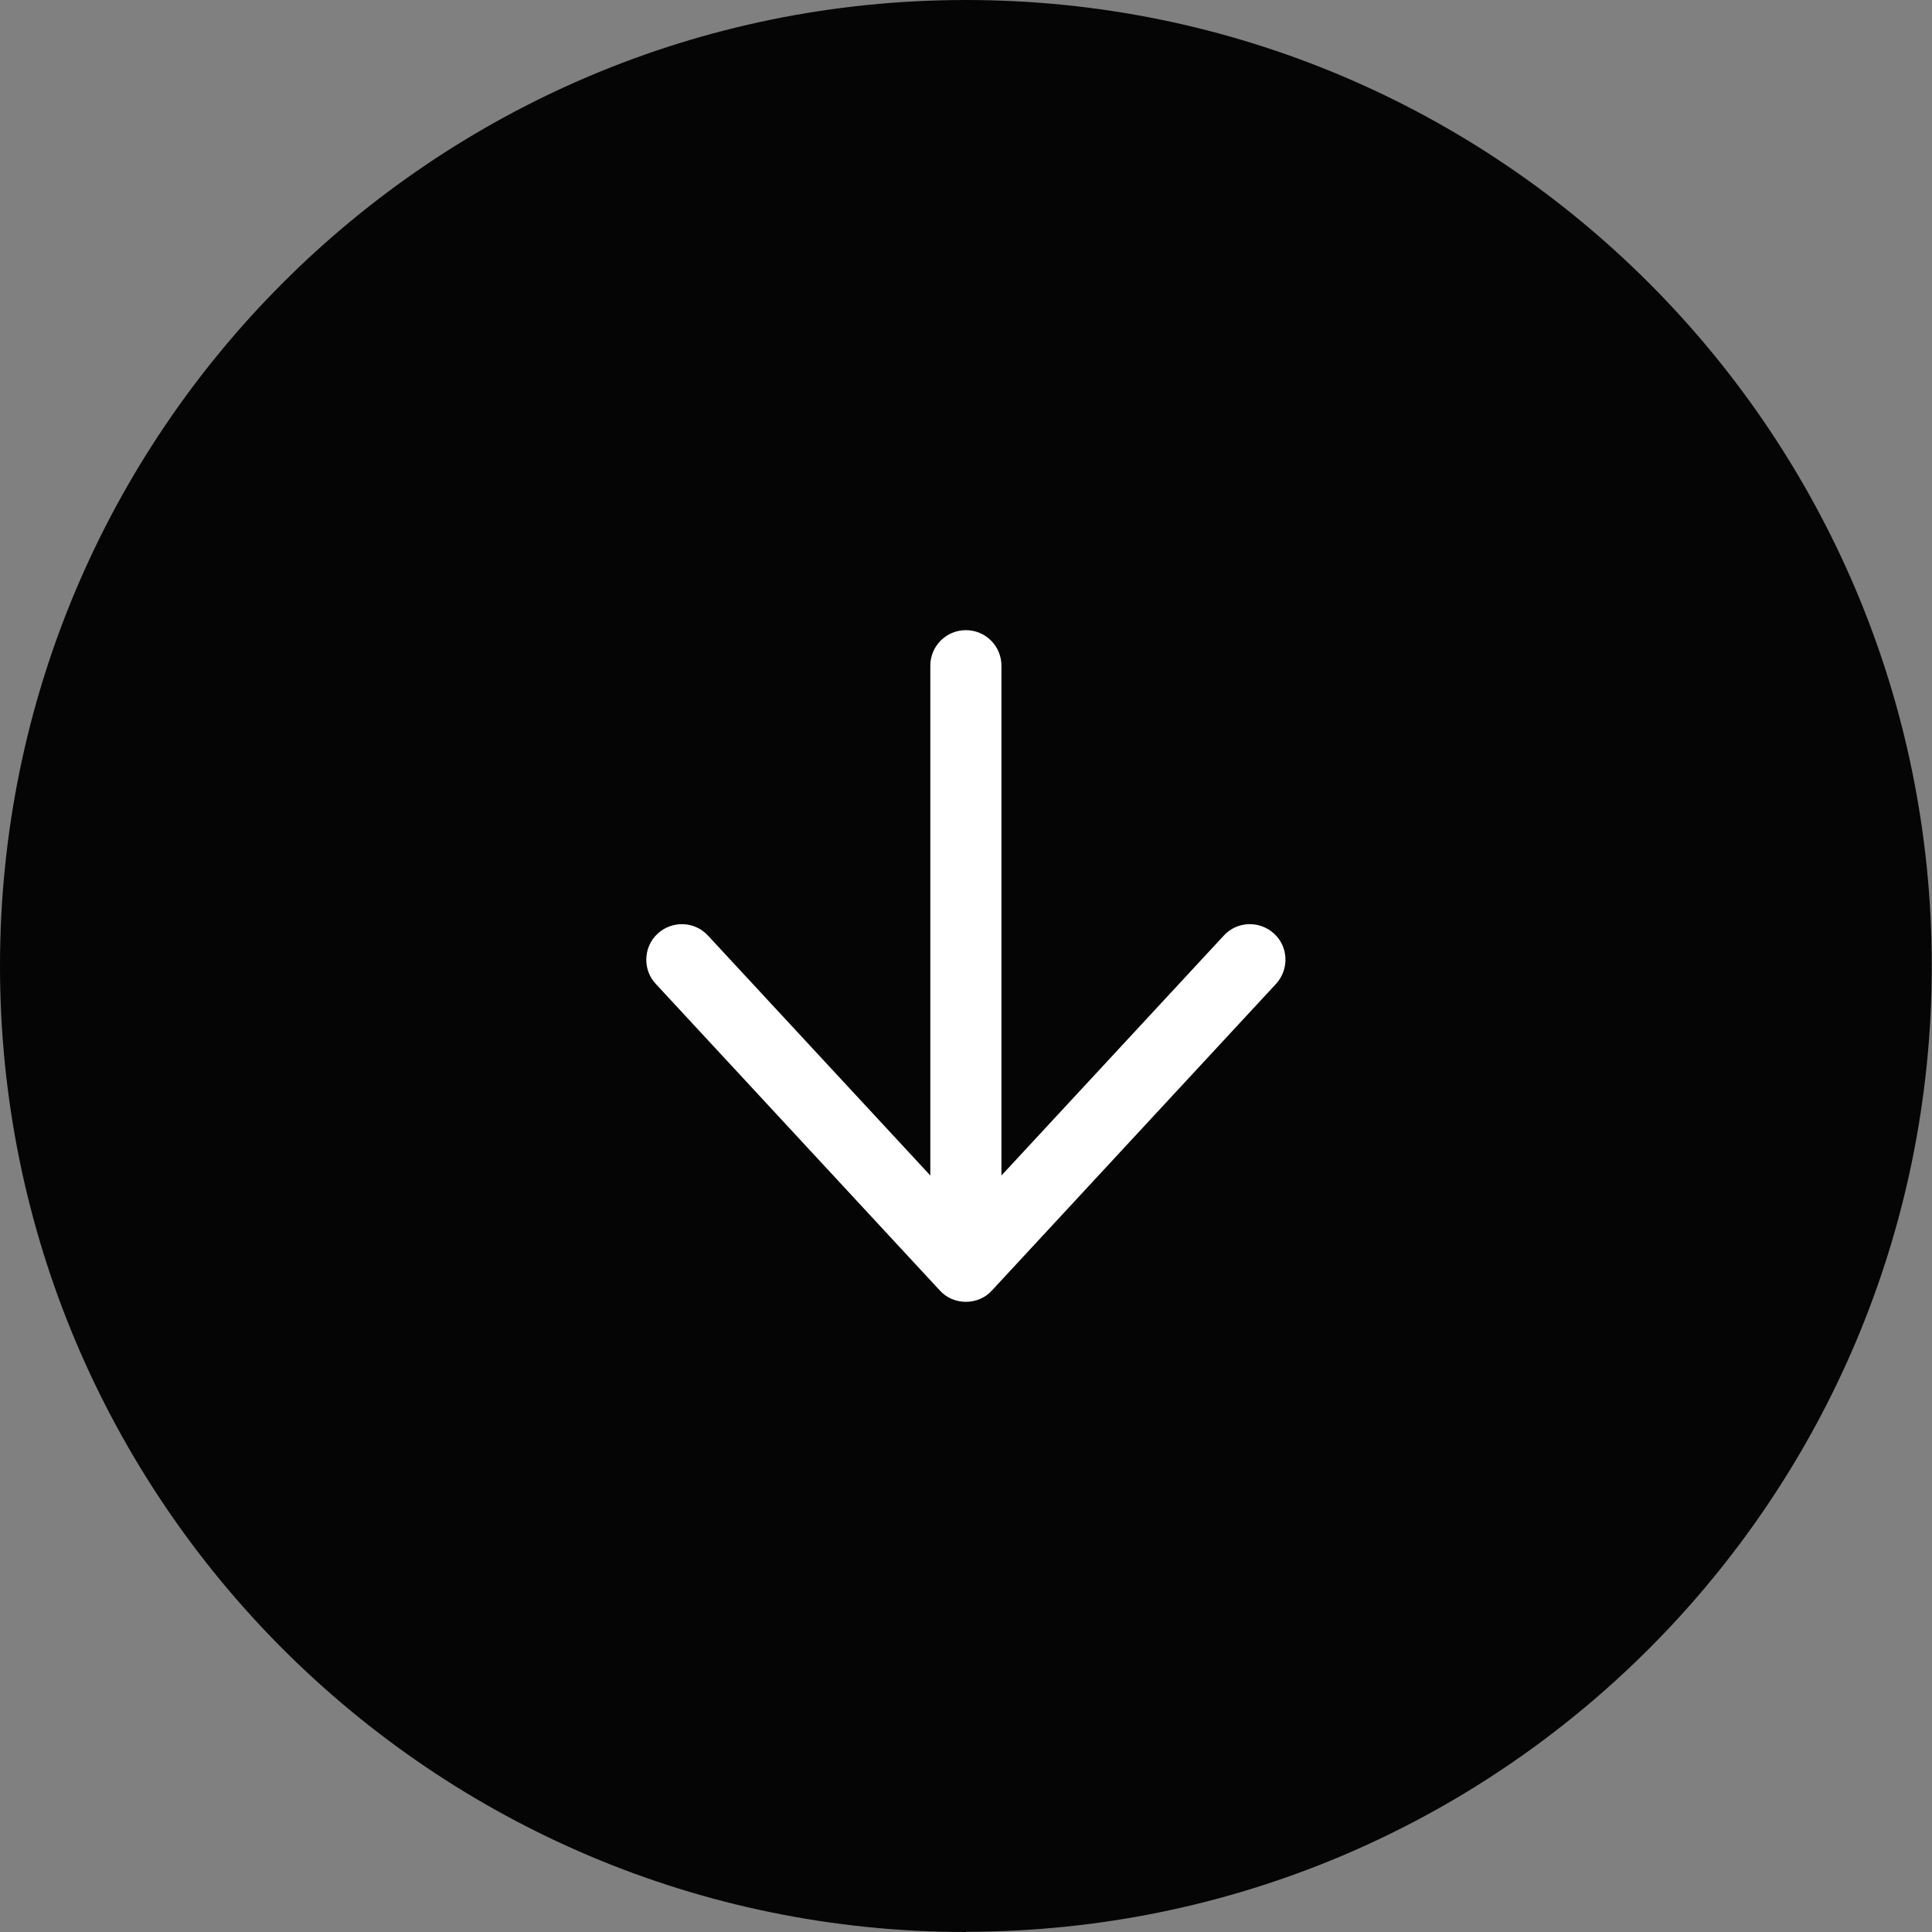
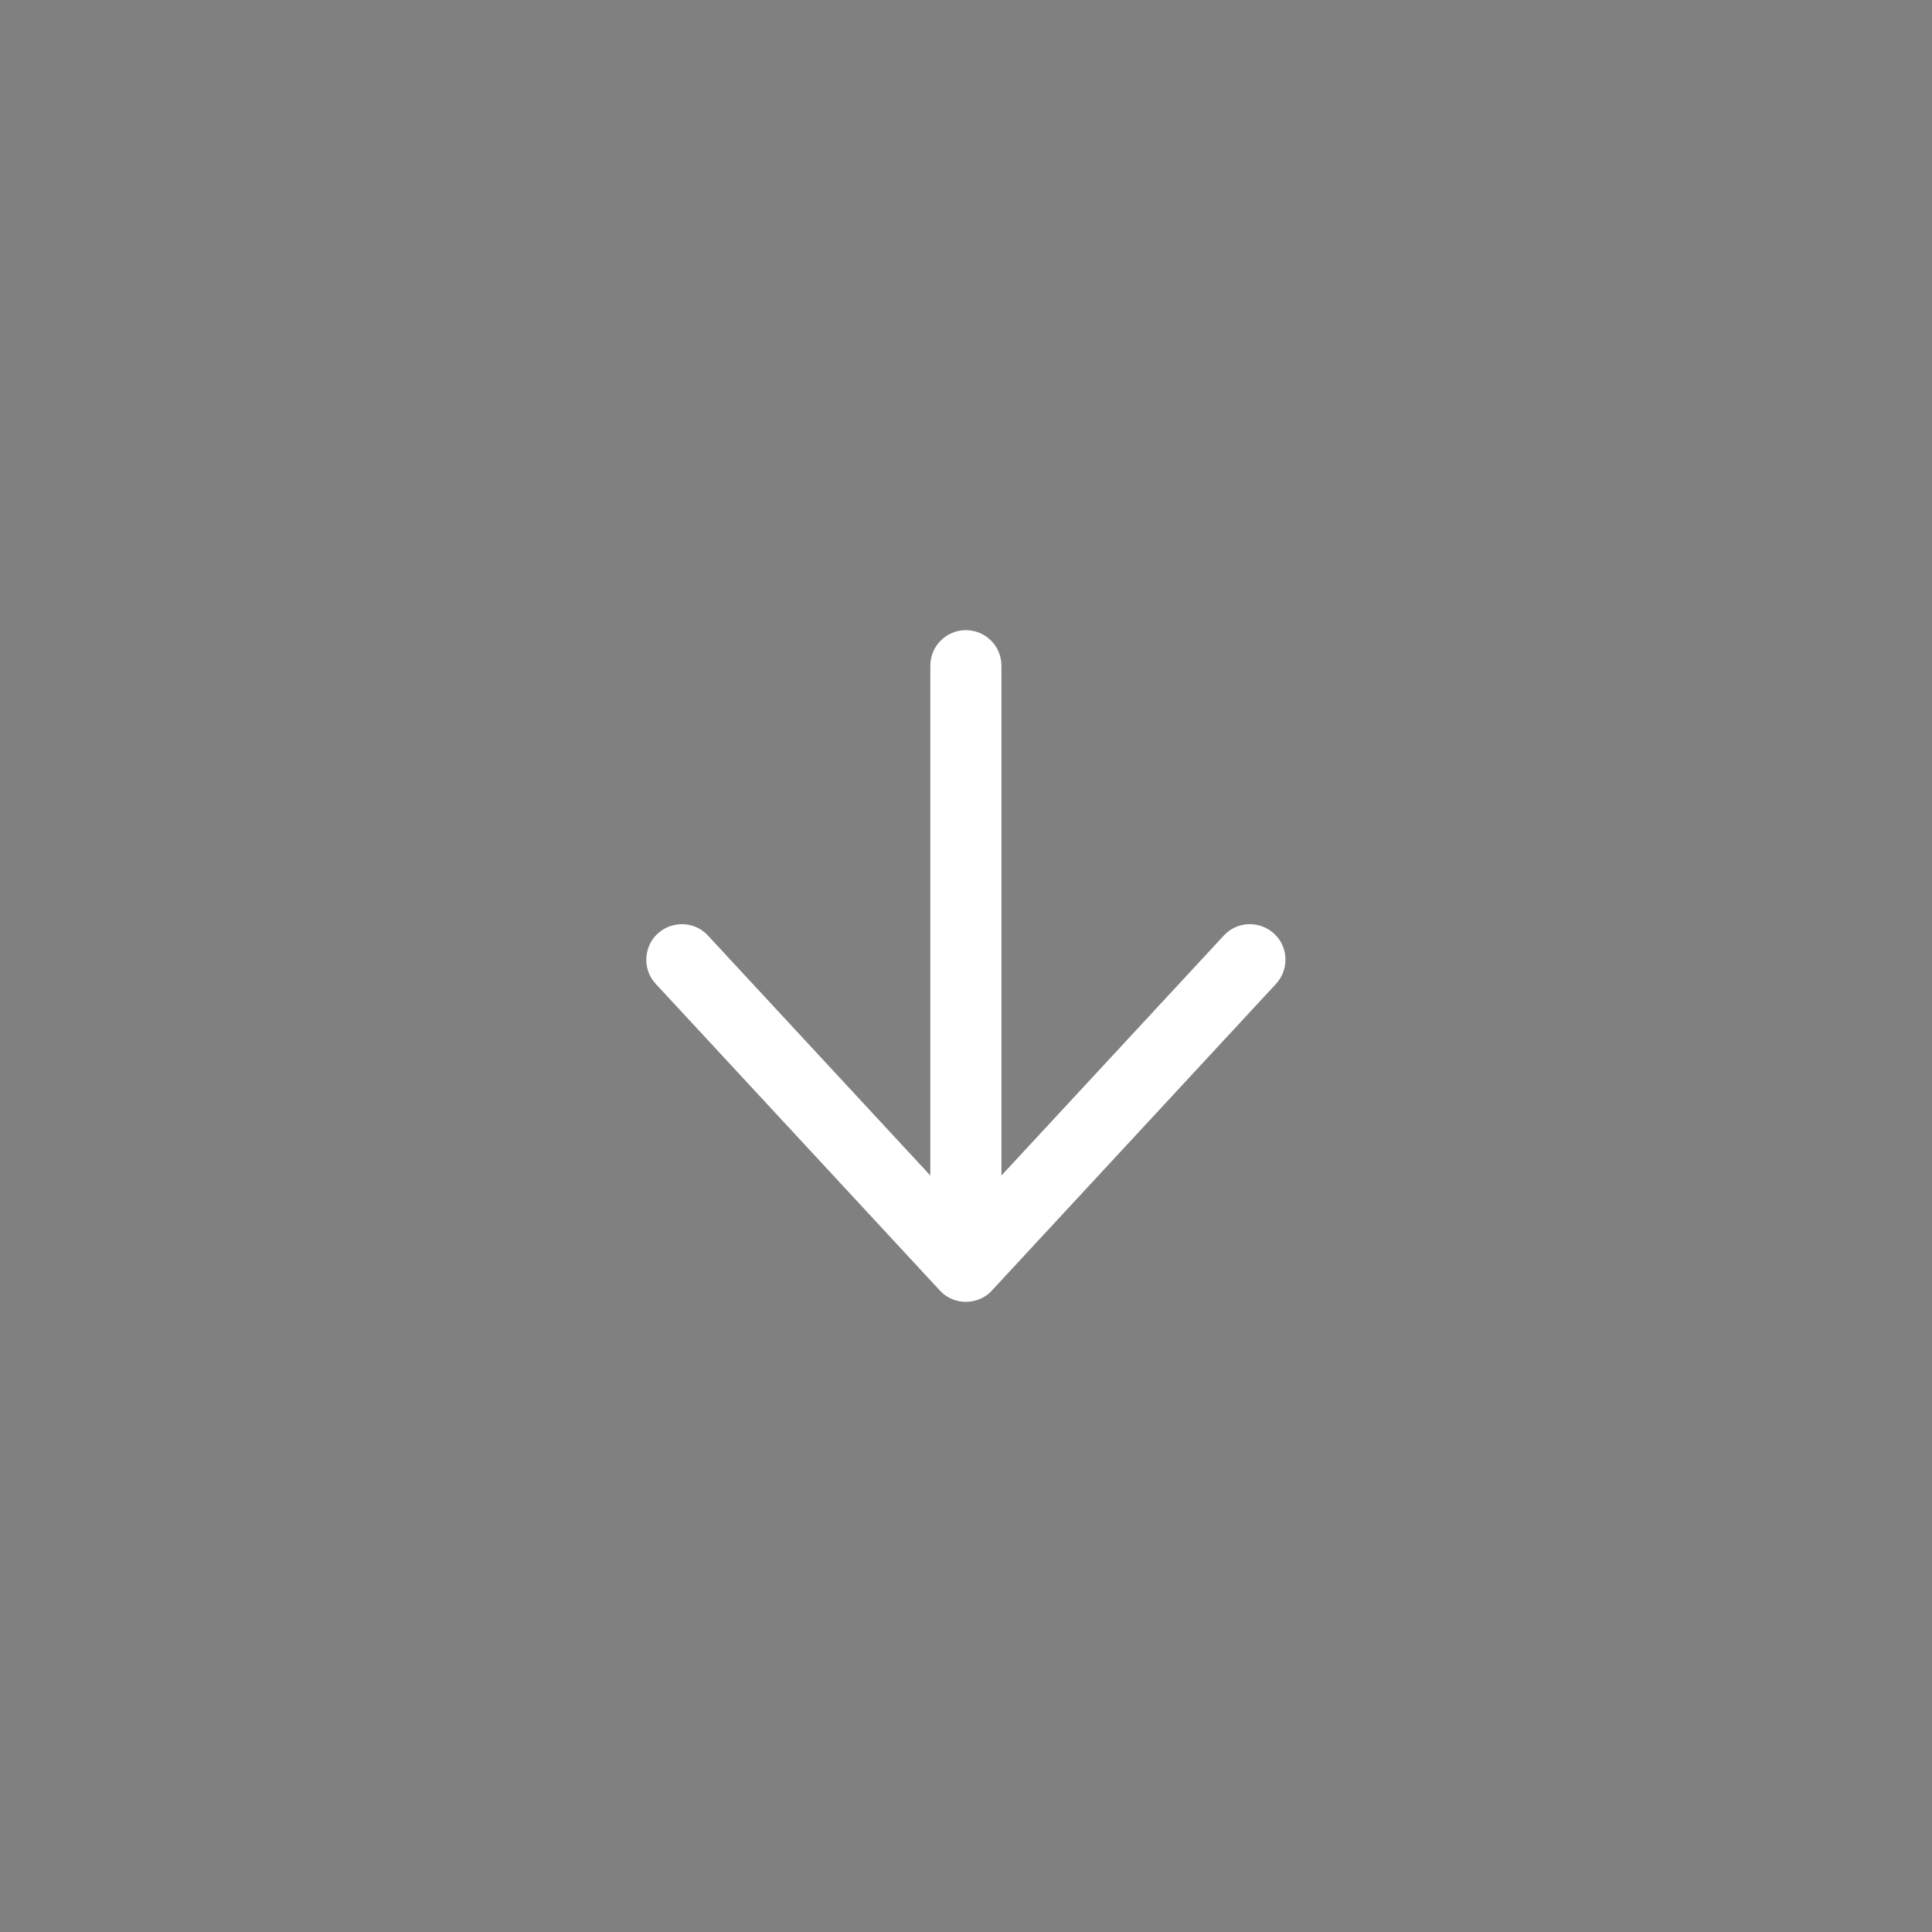
<svg xmlns="http://www.w3.org/2000/svg" id="_レイヤー_1" data-name="レイヤー 1" viewBox="0 0 81.49 81.49">
  <rect x="0" y="0" width="81.49" height="81.49" fill="#808080" stroke="none" />
  <defs>
    <style>
      .cls-1 {
        fill: #fff;
      }

      .cls-2 {
        clip-path: url(#clippath);
      }

      .cls-3 {
        fill: none;
      }

      .cls-4 {
        fill: #050505;
      }
    </style>
    <clipPath id="clippath">
      <rect class="cls-3" width="81.49" height="81.49" />
    </clipPath>
  </defs>
  <g class="cls-2">
-     <path class="cls-4" d="M40.74,81.49C18.24,81.49,0,63.25,0,40.74S18.24,0,40.74,0s40.74,18.24,40.74,40.74-18.24,40.74-40.74,40.74" />
    <path class="cls-1" d="M27.26,40.48c0-.4,.16-.81,.48-1.1,.61-.56,1.56-.53,2.12,.08l10.88,11.74,10.88-11.74c.56-.61,1.51-.64,2.12-.08,.61,.56,.64,1.51,.08,2.12l-11.98,12.93c-.28,.31-.68,.48-1.1,.48s-.82-.17-1.1-.48l-11.98-12.93c-.27-.29-.4-.65-.4-1.02" />
    <path class="cls-1" d="M39.24,51.59V28.08c0-.83,.67-1.5,1.5-1.5s1.5,.67,1.5,1.5v23.5c0,.83-.67,1.5-1.5,1.5s-1.5-.67-1.5-1.5" />
  </g>
</svg>